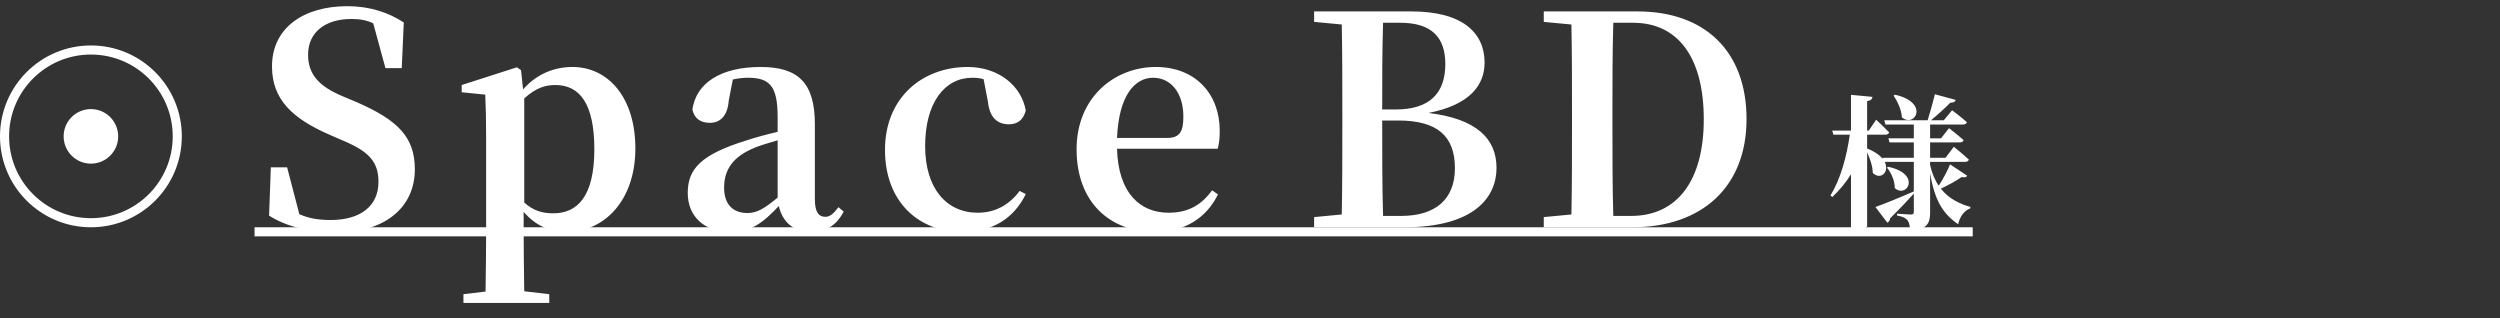
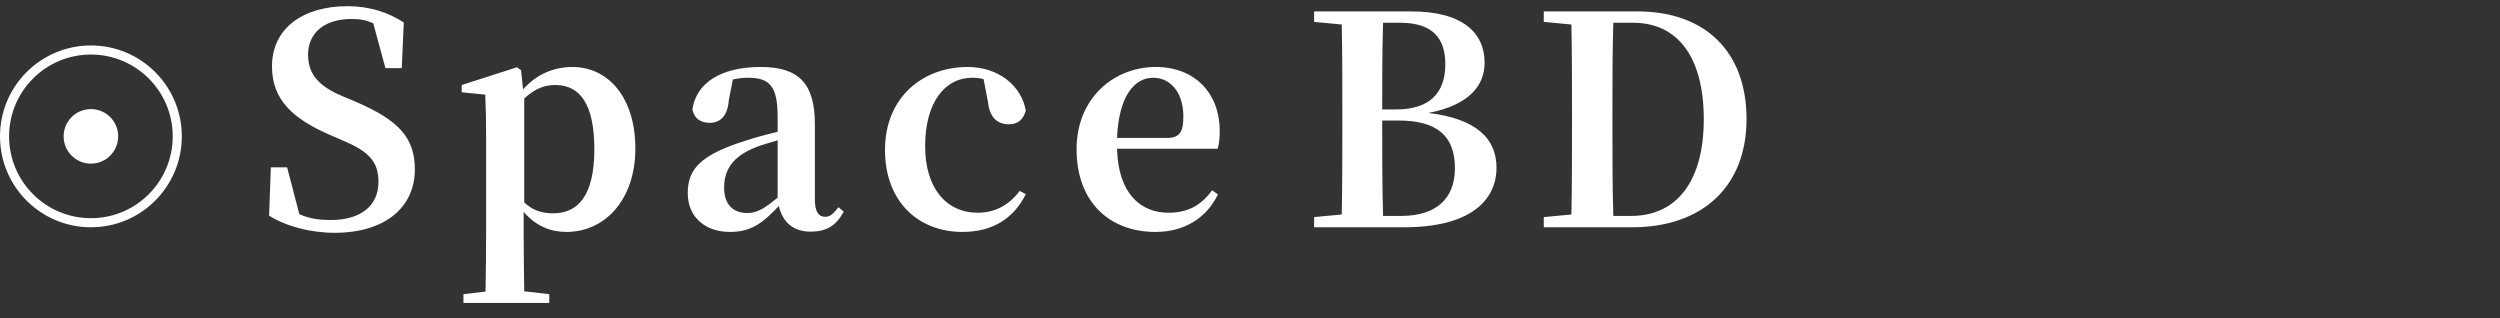
<svg xmlns="http://www.w3.org/2000/svg" width="275" height="35" viewBox="0 0 275 35" fill="none">
  <rect x="0" y="0" width="275" height="35" fill="#333333" stroke="none" />
-   <path d="M208.296 10.512L208.44 10.416C212.28 11.28 210.648 14.112 209.208 12.912C209.16 12.064 208.712 11.136 208.296 10.512ZM214.504 18.08L216.392 19.328C216.296 19.488 216.152 19.552 215.784 19.472C215.192 19.888 214.312 20.368 213.496 20.752C214.376 21.872 215.56 22.416 216.744 22.768L216.728 22.928C216.072 23.152 215.576 23.824 215.4 24.672C213.736 23.52 212.808 22.064 212.312 19.056V23.36C212.312 24.512 212.04 25.248 210.12 25.392C210.088 24.896 210.024 24.496 209.848 24.256C209.656 24.016 209.368 23.824 208.68 23.712V23.504C208.68 23.504 209.928 23.6 210.216 23.6C210.456 23.6 210.52 23.488 210.52 23.296V21.296C209.944 21.936 209.096 22.848 207.912 24.016C207.896 24.24 207.768 24.416 207.608 24.496L206.296 22.768C207.048 22.512 208.792 21.808 210.52 21.056V17.808H207.32C207.88 18.928 206.856 19.856 206.008 19.024C205.992 18.288 205.704 17.44 205.384 16.768V24.88C205.384 25.056 204.648 25.408 203.976 25.408H203.608V19.168C203.048 20.08 202.36 20.912 201.544 21.68L201.352 21.488C202.488 19.664 203.128 17.216 203.48 14.816H201.672L201.544 14.368H203.608V10.432L205.976 10.656C205.928 10.896 205.816 11.056 205.384 11.12V14.368H205.56L206.376 13.168C206.376 13.168 207.272 14 207.8 14.56C207.752 14.736 207.592 14.816 207.384 14.816H205.384V16.336C206.232 16.672 206.776 17.072 207.096 17.488L207.064 17.36H210.52V15.664H207.848L207.72 15.216H210.52V13.696H207.4L207.272 13.232H212.04C212.312 12.384 212.632 11.184 212.84 10.368L215.128 10.992C215.064 11.184 214.904 11.312 214.536 11.296C214.008 11.84 213.144 12.624 212.408 13.232H213.816L214.728 12.128C214.728 12.128 215.736 12.88 216.36 13.44C216.312 13.616 216.152 13.696 215.928 13.696H212.312V15.216H213.512L214.392 14.096C214.392 14.096 215.384 14.864 215.992 15.408C215.96 15.584 215.8 15.664 215.576 15.664H212.312V17.36H214.008L214.92 16.144C214.92 16.144 215.96 16.976 216.568 17.552C216.536 17.728 216.36 17.808 216.136 17.808H212.312V18.16C212.52 19.088 212.856 19.84 213.256 20.432C213.736 19.696 214.28 18.688 214.504 18.08ZM207.56 18.432L207.72 18.352C211.384 19.136 209.768 21.872 208.424 20.688C208.44 19.904 208.024 18.992 207.56 18.432Z" fill="white" />
  <path d="M37.568 10.536L39.168 11.208C43.904 13.256 45.632 15.176 45.632 18.632C45.632 22.824 42.336 25.608 36.8 25.608C34.144 25.608 31.392 24.872 29.6 23.72L29.792 18.408H31.584L32.928 23.56C34.016 24.04 35.04 24.2 36.384 24.2C39.648 24.2 41.632 22.664 41.632 20.008C41.632 17.768 40.544 16.648 37.728 15.464L36.256 14.824C32.224 13.064 29.92 10.984 29.92 7.304C29.92 3.08 33.376 0.68 38.208 0.68C40.704 0.68 42.752 1.384 44.416 2.472L44.192 7.496H42.4L41.056 2.568C40.32 2.216 39.584 2.088 38.656 2.088C35.84 2.088 33.888 3.496 33.888 6.024C33.888 8.264 35.2 9.512 37.568 10.536ZM57.666 10.824V22.28C58.658 23.176 59.65 23.464 60.866 23.464C63.49 23.464 65.378 21.64 65.378 16.424C65.378 11.368 63.746 9.352 61.09 9.352C60.066 9.352 59.01 9.608 57.666 10.824ZM57.314 7.72L57.538 9.832C59.074 8.104 60.994 7.368 62.978 7.368C66.85 7.368 69.89 10.664 69.89 16.328C69.89 21.992 66.53 25.512 62.306 25.512C60.642 25.512 59.01 24.936 57.602 23.304V25.512C57.602 27.432 57.634 29.736 57.666 32.04L60.418 32.36V33.32H50.978V32.36L53.41 32.072C53.442 29.768 53.474 27.464 53.474 25.512V15.208C53.474 13.128 53.442 11.944 53.378 10.408L50.786 10.152V9.352L56.866 7.4L57.314 7.72ZM85.54 21.736V15.432C84.58 15.72 83.684 15.976 83.14 16.2C80.612 17.192 79.652 18.664 79.652 20.648C79.652 22.536 80.676 23.432 82.212 23.432C83.268 23.432 84.068 22.952 85.54 21.736ZM92.228 22.792L92.804 23.272C91.972 24.872 90.852 25.48 89.156 25.48C87.204 25.48 86.084 24.392 85.668 22.664C83.908 24.52 82.66 25.512 80.292 25.512C77.604 25.512 75.652 23.912 75.652 21.224C75.652 18.568 77.124 17 82.052 15.464C83.012 15.144 84.292 14.792 85.54 14.504V12.872C85.54 9.48 84.676 8.552 82.276 8.552C81.732 8.552 81.188 8.616 80.612 8.744L80.164 11.048C80.036 12.808 79.172 13.512 78.084 13.512C77.028 13.512 76.356 13 76.164 12.04C76.58 9.16 79.236 7.368 83.684 7.368C87.876 7.368 89.636 9.192 89.636 13.672V21.928C89.636 23.368 90.084 23.848 90.788 23.848C91.268 23.848 91.652 23.56 92.228 22.792ZM108.677 11.208L108.197 8.712C107.781 8.584 107.365 8.552 106.949 8.552C103.909 8.552 101.765 11.304 101.765 16.072C101.765 20.712 104.101 23.4 107.557 23.4C109.477 23.4 111.013 22.536 112.165 21L112.837 21.352C111.525 24.008 109.221 25.512 105.861 25.512C101.029 25.512 97.349 22.184 97.349 16.488C97.349 10.696 101.509 7.368 106.437 7.368C109.829 7.368 112.357 9.416 112.837 12.168C112.549 13.192 111.941 13.672 110.981 13.672C109.765 13.672 108.869 13 108.677 11.208ZM122.873 15.176H128.345C129.817 15.176 130.169 14.44 130.169 12.808C130.169 10.216 128.793 8.552 126.841 8.552C124.825 8.552 123.065 10.504 122.873 15.176ZM133.945 16.36H122.873C123.001 21.256 125.433 23.4 128.537 23.4C130.841 23.4 132.217 22.44 133.337 20.936L133.977 21.384C132.697 24.008 130.265 25.512 127.097 25.512C122.073 25.512 118.425 22.248 118.425 16.424C118.425 10.664 122.649 7.368 127.129 7.368C131.513 7.368 134.169 10.344 134.169 14.376C134.169 15.208 134.105 15.816 133.945 16.36ZM152.137 23.752H154.121C157.897 23.752 160.041 21.928 160.041 18.504C160.041 14.952 158.089 13.256 153.801 13.256H152.041C152.041 17.032 152.041 20.424 152.137 23.752ZM154.025 2.504H152.137C152.041 5.608 152.041 8.776 152.041 12.04H153.545C157.225 12.04 158.985 10.28 158.985 7.048C158.985 4.104 157.481 2.504 154.025 2.504ZM144.553 1.256H155.241C160.905 1.256 163.305 3.624 163.305 6.888C163.305 9.32 161.737 11.528 157.129 12.424C162.441 13.064 164.617 15.272 164.617 18.472C164.617 21.64 162.249 25 154.441 25H144.553V23.88L147.593 23.592C147.657 20.328 147.657 17 147.657 13.64V12.264C147.657 9.064 147.657 5.864 147.593 2.696L144.553 2.408V1.256ZM177.463 23.752H179.415C184.535 23.752 187.415 19.816 187.415 13.128C187.415 6.248 184.535 2.504 179.639 2.504H177.463C177.367 5.736 177.367 9.064 177.367 12.456V13.512C177.367 17.16 177.367 20.488 177.463 23.752ZM169.815 1.256H180.119C187.575 1.256 192.119 5.672 192.119 13.096C192.119 20.552 187.223 25 179.543 25H169.815V23.88L172.855 23.592C172.919 20.424 172.919 17.128 172.919 13.512V12.456C172.919 9.16 172.919 5.928 172.855 2.696L169.815 2.408V1.256Z" fill="white" />
-   <path fill-rule="evenodd" clip-rule="evenodd" d="M217 26L28 26V25L217 25V26Z" fill="white" />
  <circle cx="10" cy="15" r="3" fill="white" />
  <circle cx="10" cy="15" r="9.5" stroke="white" />
</svg>